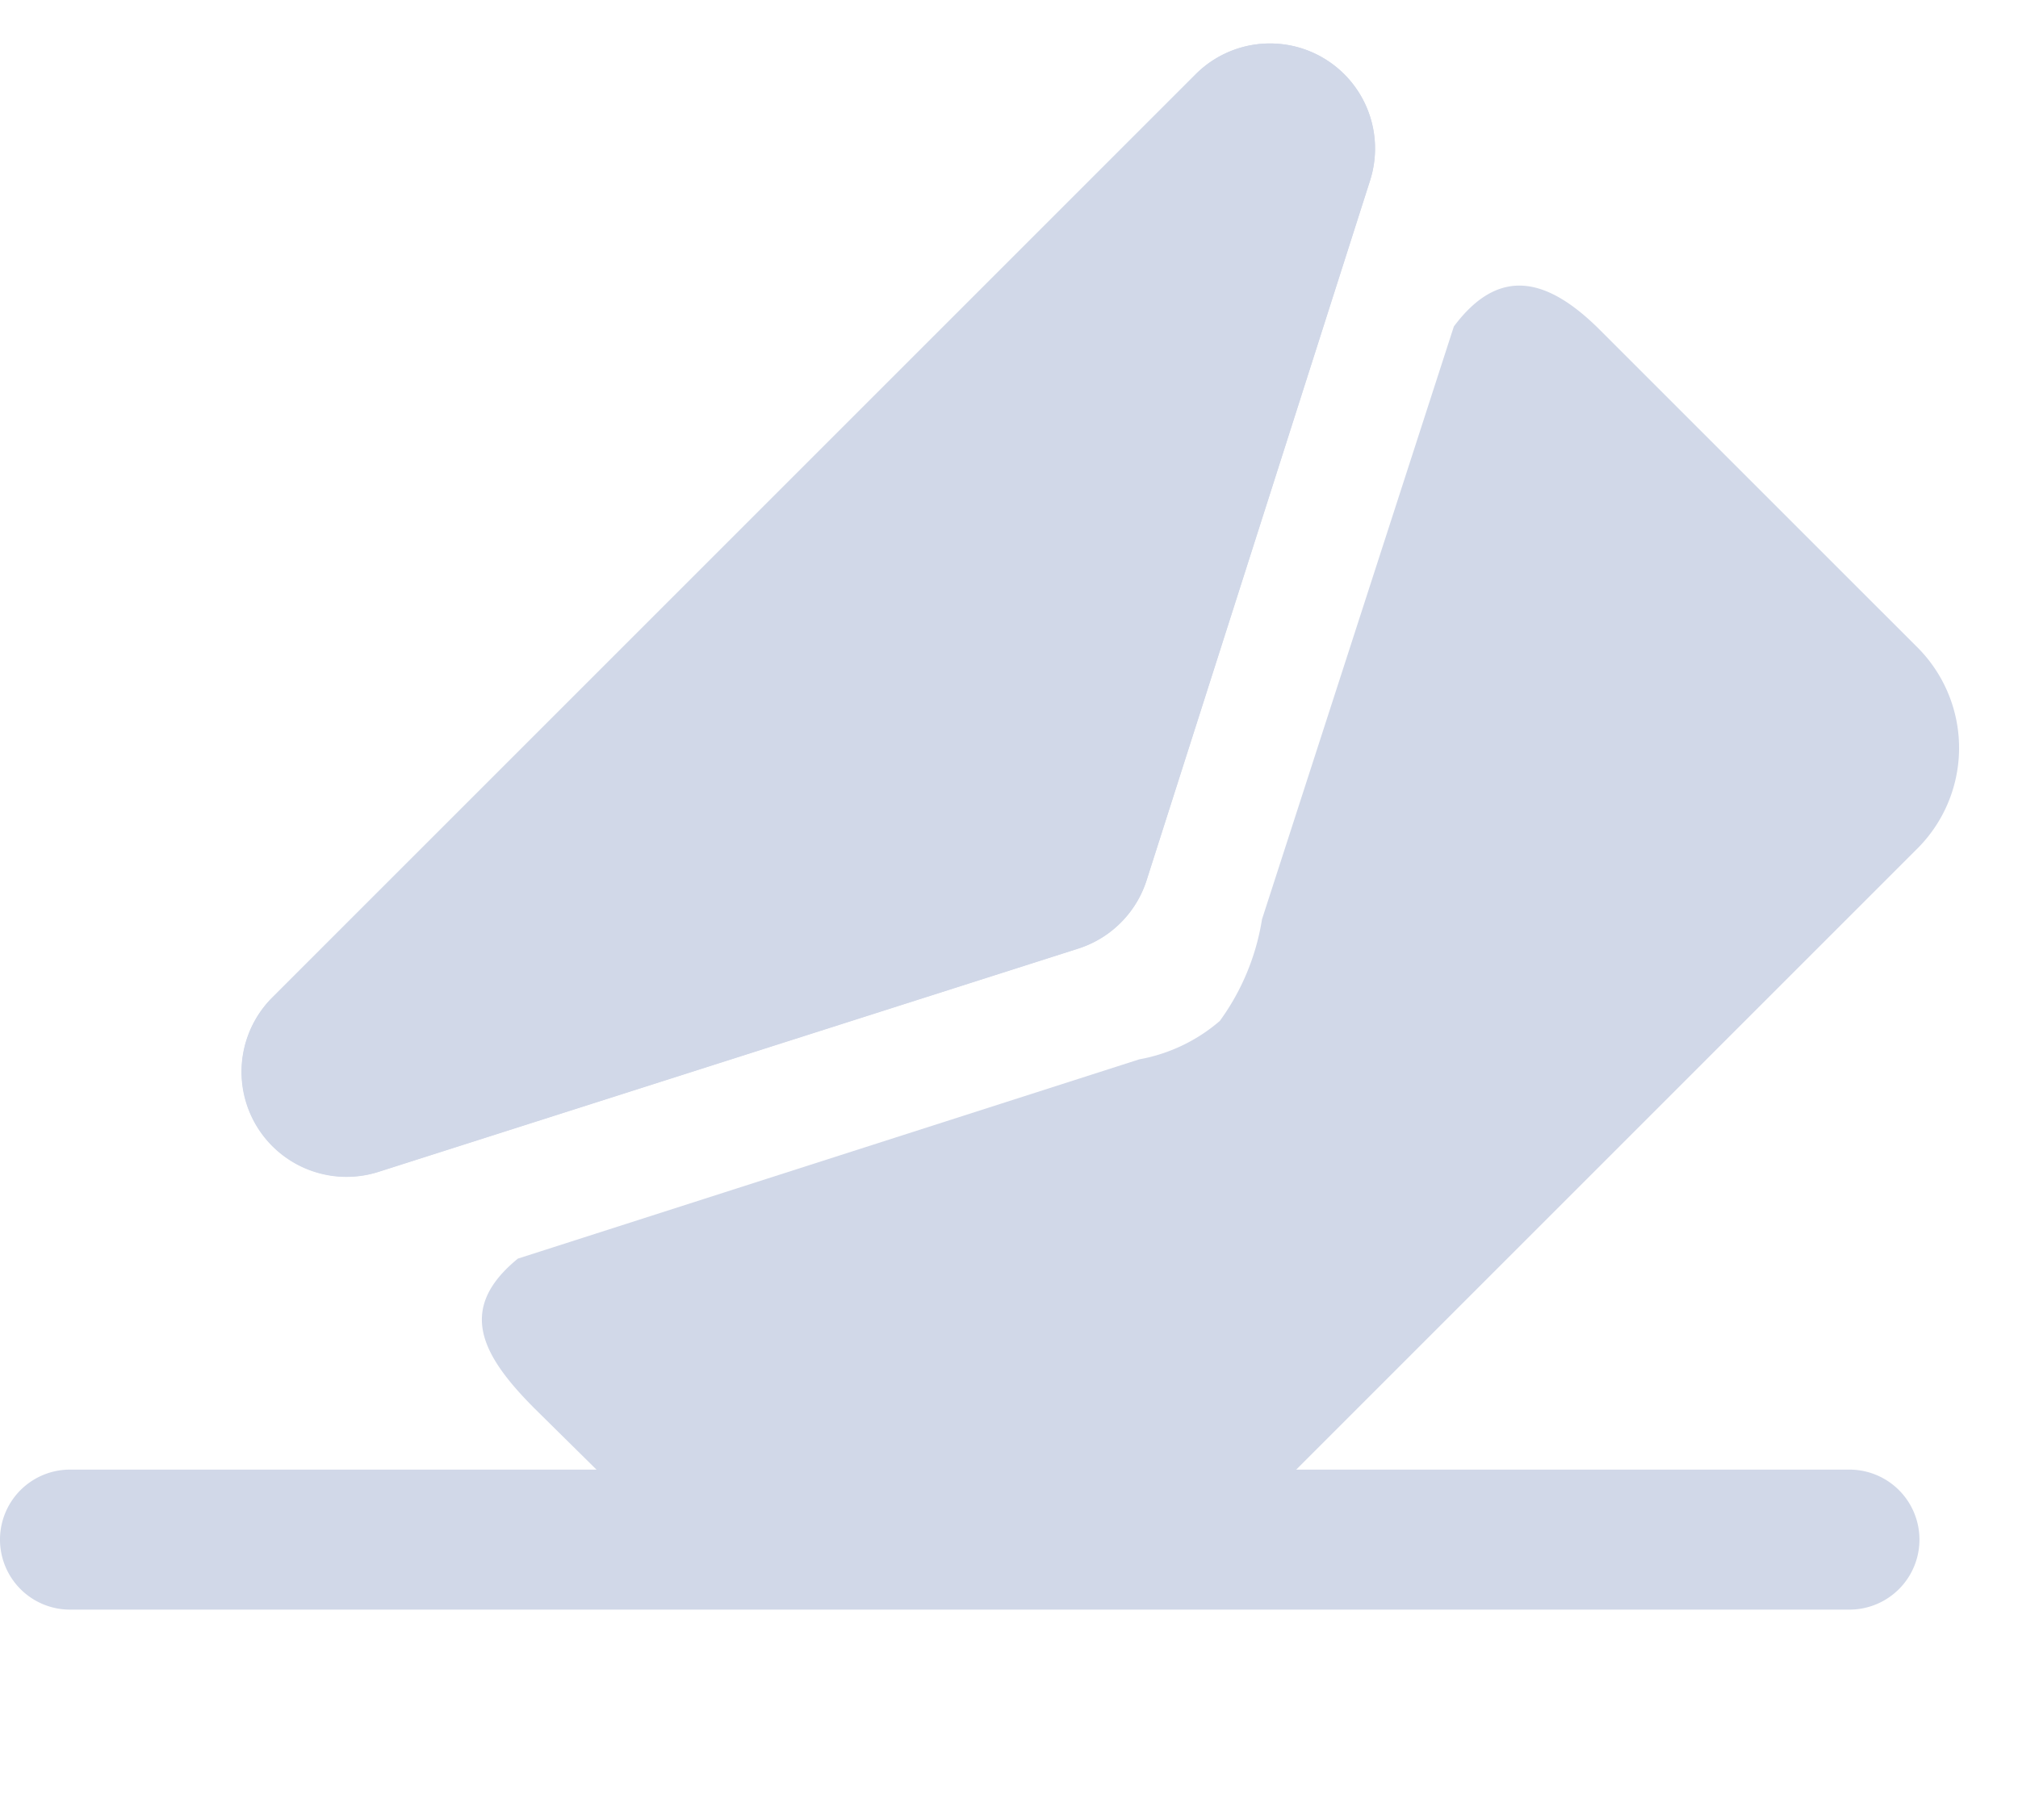
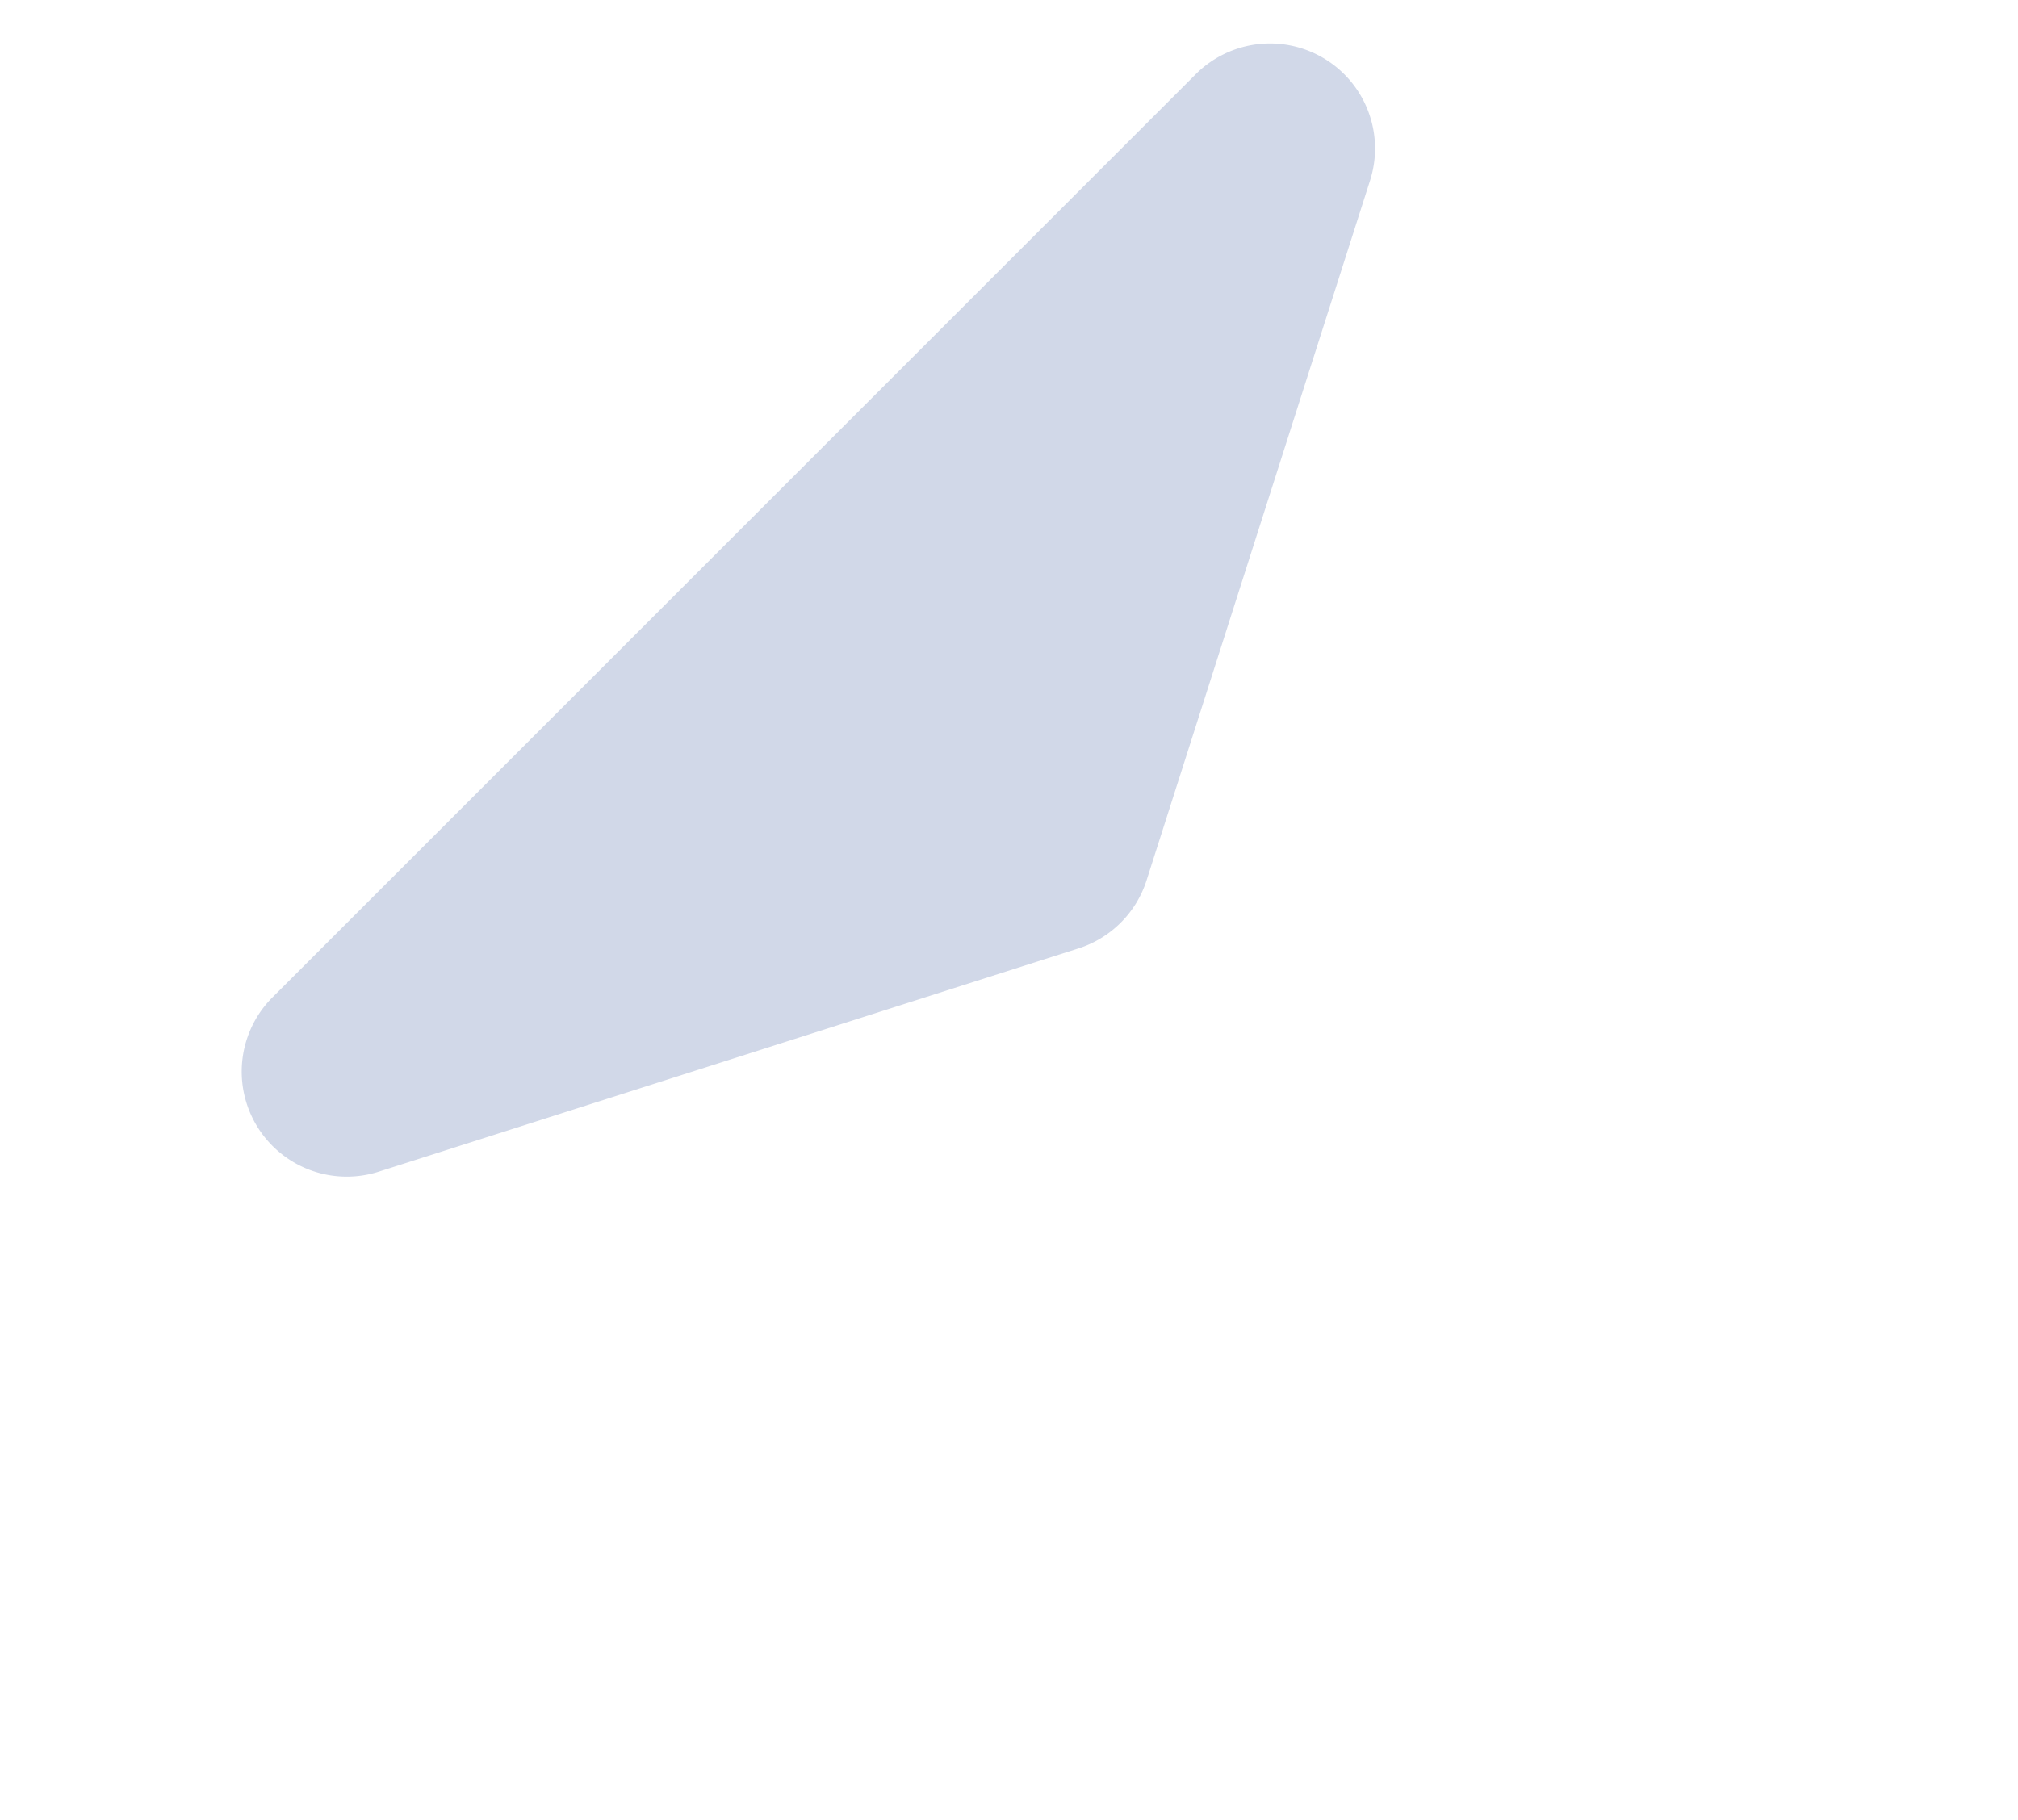
<svg xmlns="http://www.w3.org/2000/svg" id="Component_59_1" data-name="Component 59 – 1" width="29.14" height="26.282" viewBox="0 0 29.14 26.282">
-   <path id="Path_3392" data-name="Path 3392" d="M25.706,1.022H.011A1.011,1.011,0,0,1,.011-1H25.706a1.011,1.011,0,0,1,0,2.022Z" transform="translate(1 22.224)" fill="#d1d8e8" />
  <path id="Path_4596" data-name="Path 4596" d="M10.25.169a1.517,1.517,0,0,1,1.391,0l9.427,4.866a1.517,1.517,0,0,1-.7,2.864H1.519a1.517,1.517,0,0,1-.7-2.864Z" transform="translate(23.924 5.585) rotate(135)" fill="#d1d8e8" />
-   <path id="Path_3391_-_Outline" data-name="Path 3391 - Outline" d="M10.946,1.011a.508.508,0,0,0-.232.056L1.287,5.933a.506.506,0,0,0,.232.955H20.373a.506.506,0,0,0,.232-.955L11.178,1.067a.508.508,0,0,0-.232-.056m0-1.011a1.516,1.516,0,0,1,.7.169l9.427,4.866a1.517,1.517,0,0,1-.7,2.864H1.519a1.517,1.517,0,0,1-.7-2.864L10.25.169A1.516,1.516,0,0,1,10.946,0Z" transform="translate(23.924 5.585) rotate(135)" fill="#d1d8e8" />
-   <path id="Path_4597" data-name="Path 4597" d="M1.36.012l8.38,4.31a2.442,2.442,0,0,0,1.214.43,3.394,3.394,0,0,0,1.469-.607L20.436.05c1.049-.152,1.456.412,1.456,1.529V8.092a2.054,2.054,0,0,1-2.085,2.022H4.718L.025,5.672,0,1.718C0,.6.236-.1,1.36.012Z" transform="translate(6.508 19.13) rotate(-45)" fill="#d1d8e8" />
</svg>